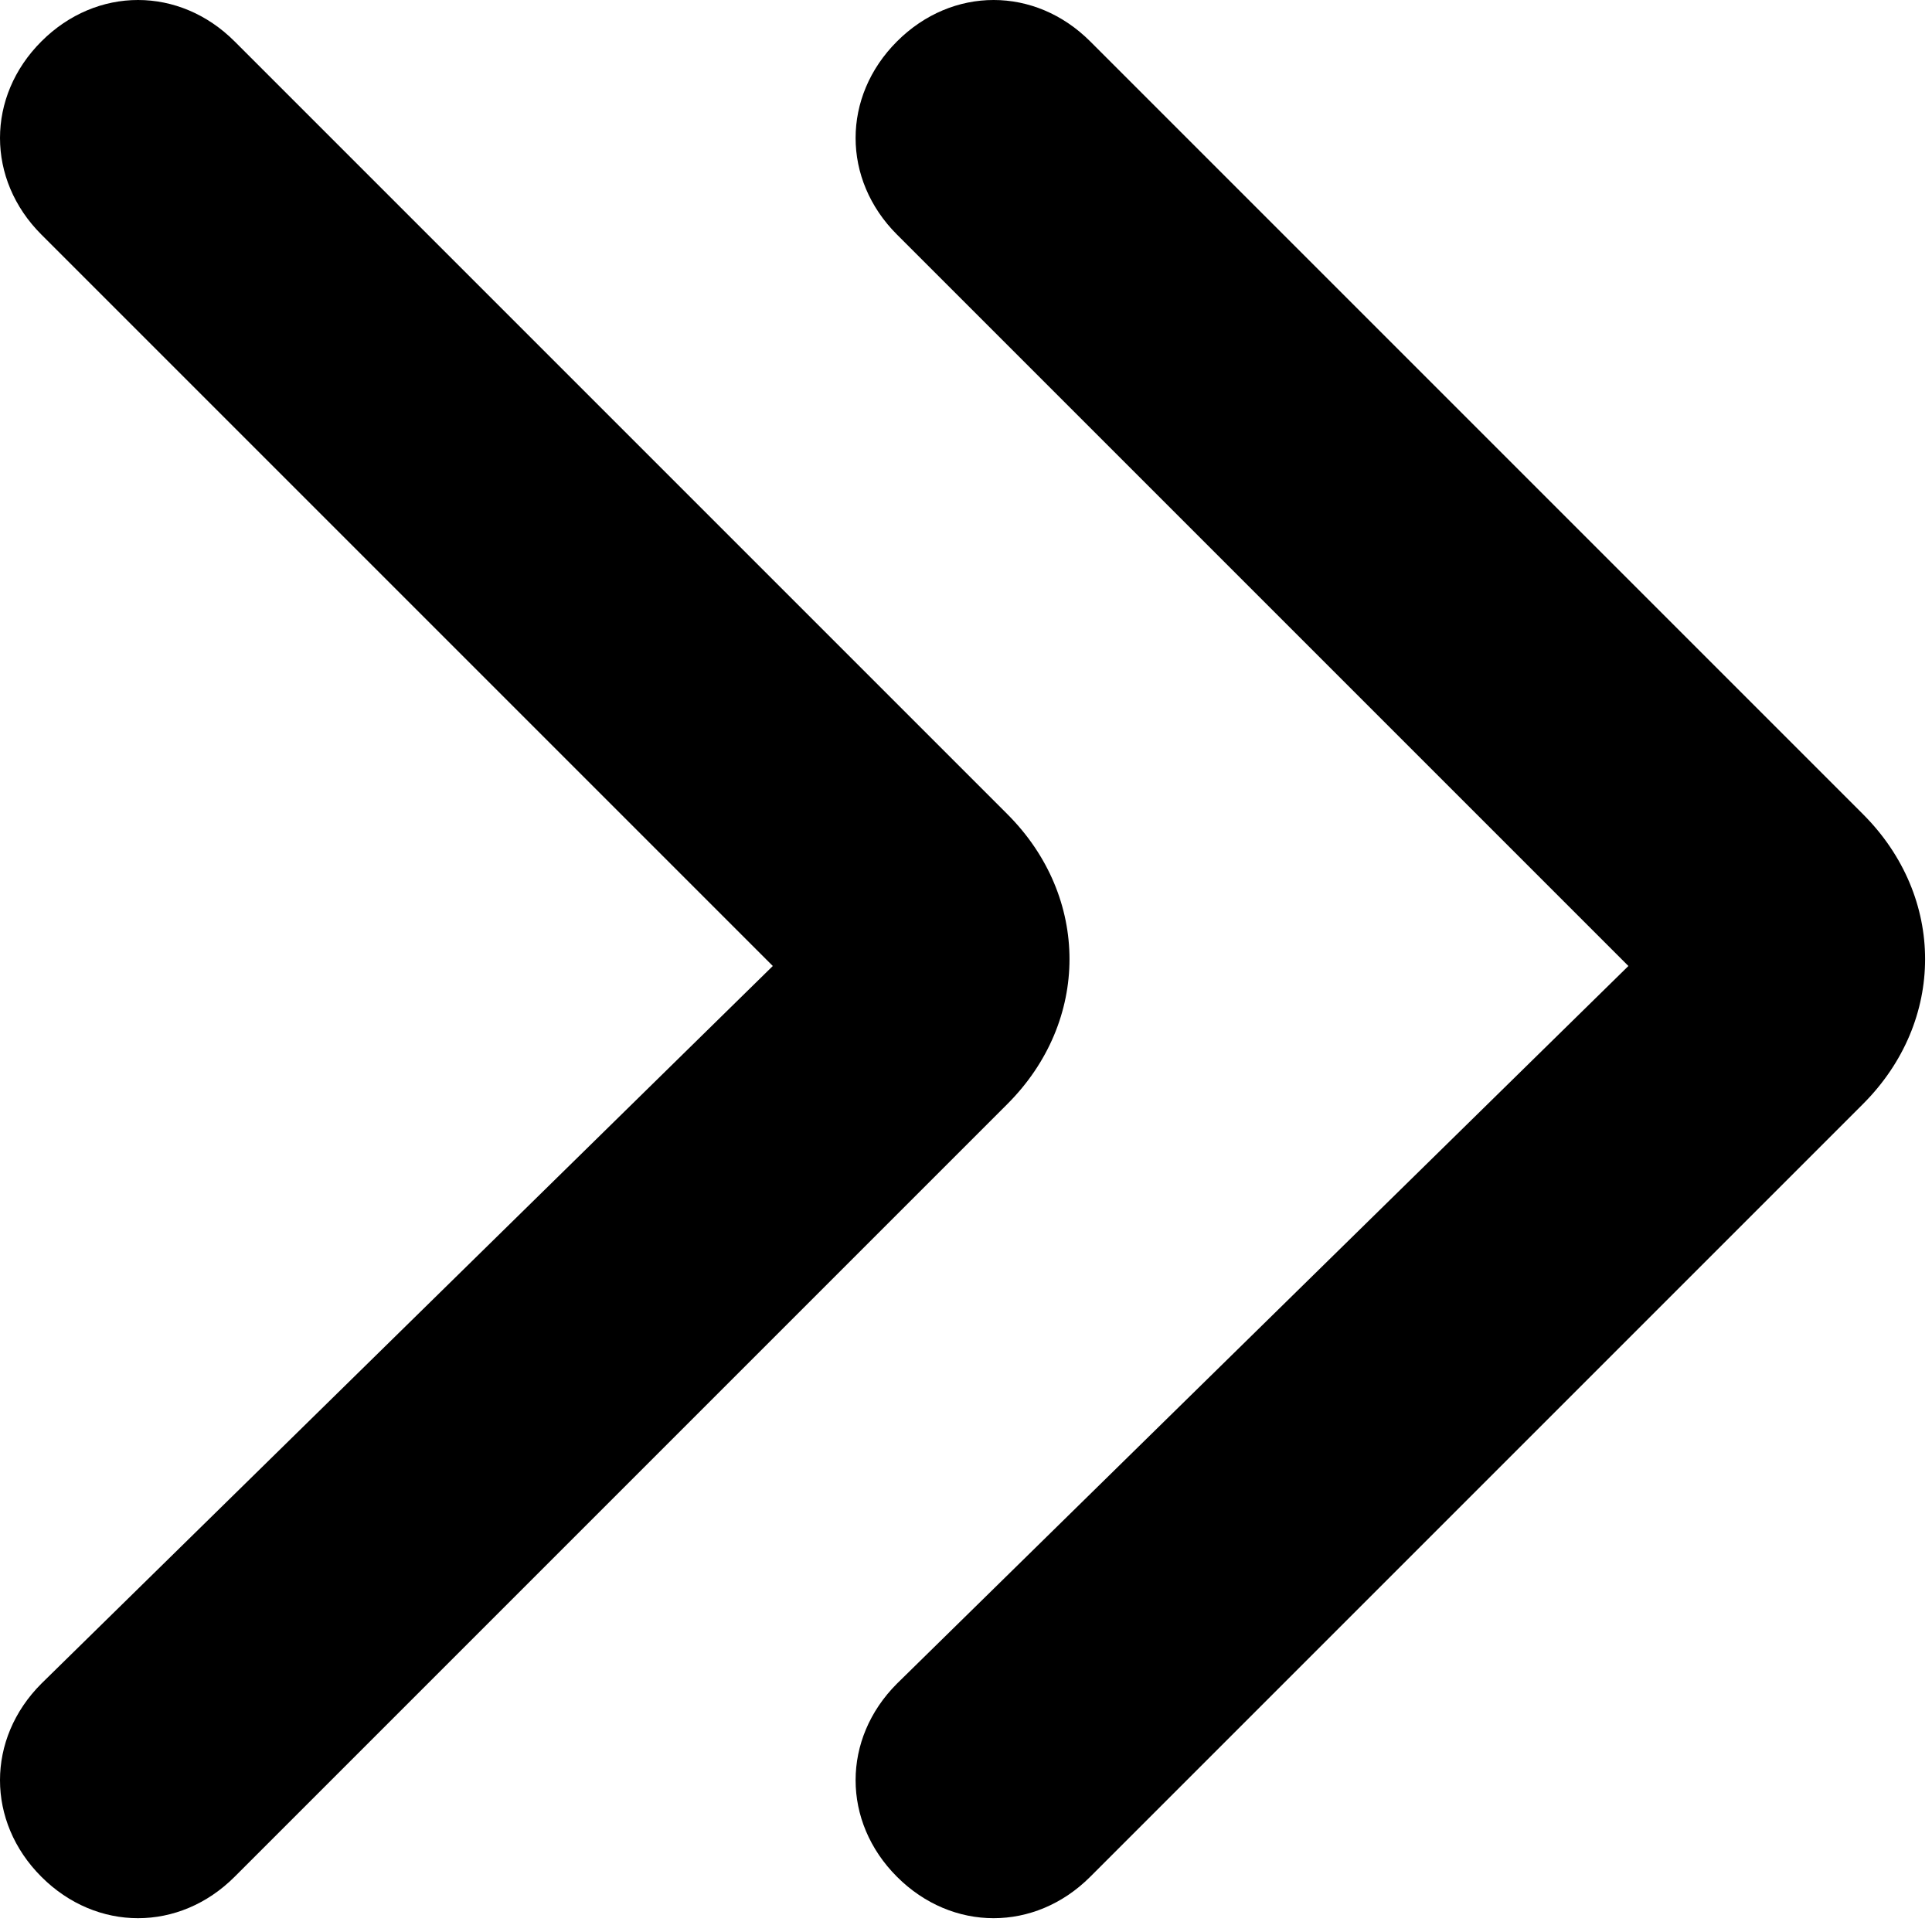
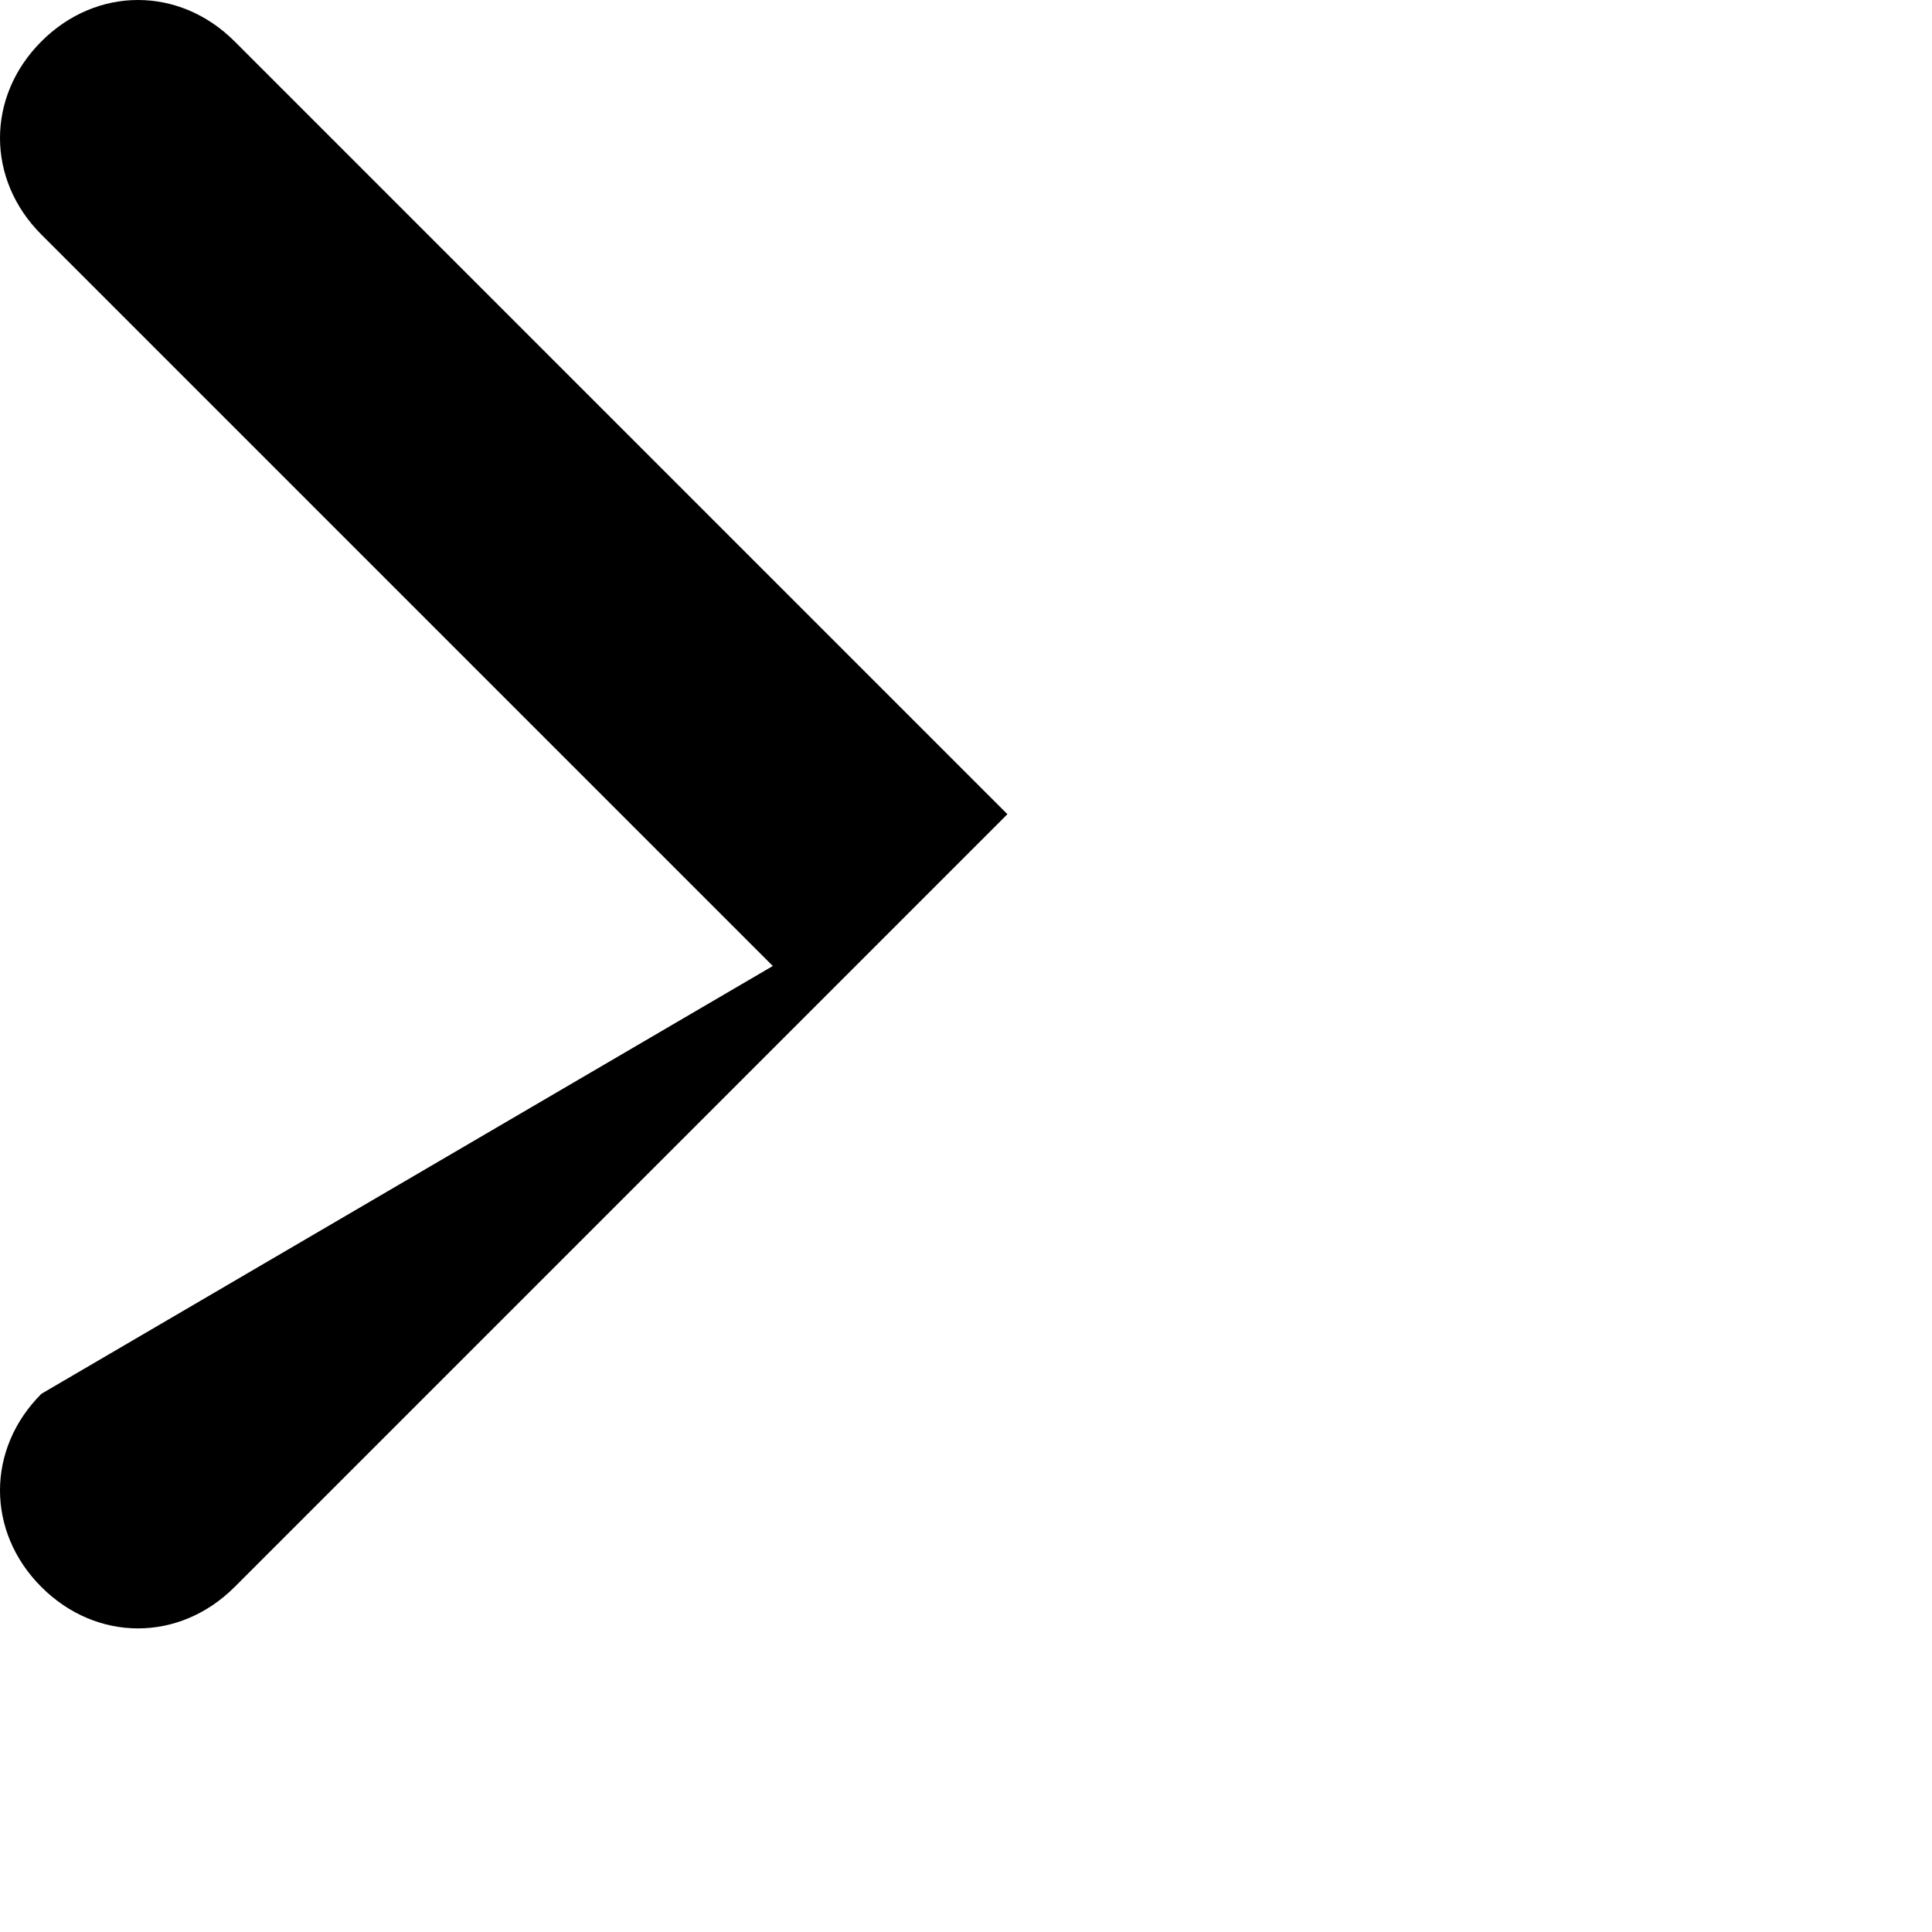
<svg xmlns="http://www.w3.org/2000/svg" version="1.1" id="Layer_1" x="0px" y="0px" viewBox="0 0 14 14" style="enable-background:new 0 0 14 14;" xml:space="preserve">
  <style type="text/css">
	.st0{fill-rule:evenodd;clip-rule:evenodd;}
</style>
  <g id="arrow-right-3--arrow-right-keyboard">
-     <path id="Vector_4370__x28_Stroke_x29_" class="st0" d="M6.5,0.3c0.4-0.4,1-0.4,1.4,0l5.6,5.6c0.6,0.6,0.6,1.5,0,2.1l-5.6,5.6   c-0.4,0.4-1,0.4-1.4,0c-0.4-0.4-0.4-1,0-1.4L11.8,7L6.5,1.7C6.1,1.3,6.1,0.7,6.5,0.3z" />
-   </g>
+     </g>
  <g id="arrow-right-3--arrow-right-keyboard_00000100381479485902353940000001354399814835437745_">
-     <path id="Vector_4370__x28_Stroke_x29__00000114769414070924632220000015225219997828249522_" class="st0" d="M0.3,0.3   c0.4-0.4,1-0.4,1.4,0l5.6,5.6c0.6,0.6,0.6,1.5,0,2.1l-5.6,5.6c-0.4,0.4-1,0.4-1.4,0c-0.4-0.4-0.4-1,0-1.4L5.6,7L0.3,1.7   C-0.1,1.3-0.1,0.7,0.3,0.3z" />
+     <path id="Vector_4370__x28_Stroke_x29__00000114769414070924632220000015225219997828249522_" class="st0" d="M0.3,0.3   c0.4-0.4,1-0.4,1.4,0l5.6,5.6l-5.6,5.6c-0.4,0.4-1,0.4-1.4,0c-0.4-0.4-0.4-1,0-1.4L5.6,7L0.3,1.7   C-0.1,1.3-0.1,0.7,0.3,0.3z" />
  </g>
</svg>